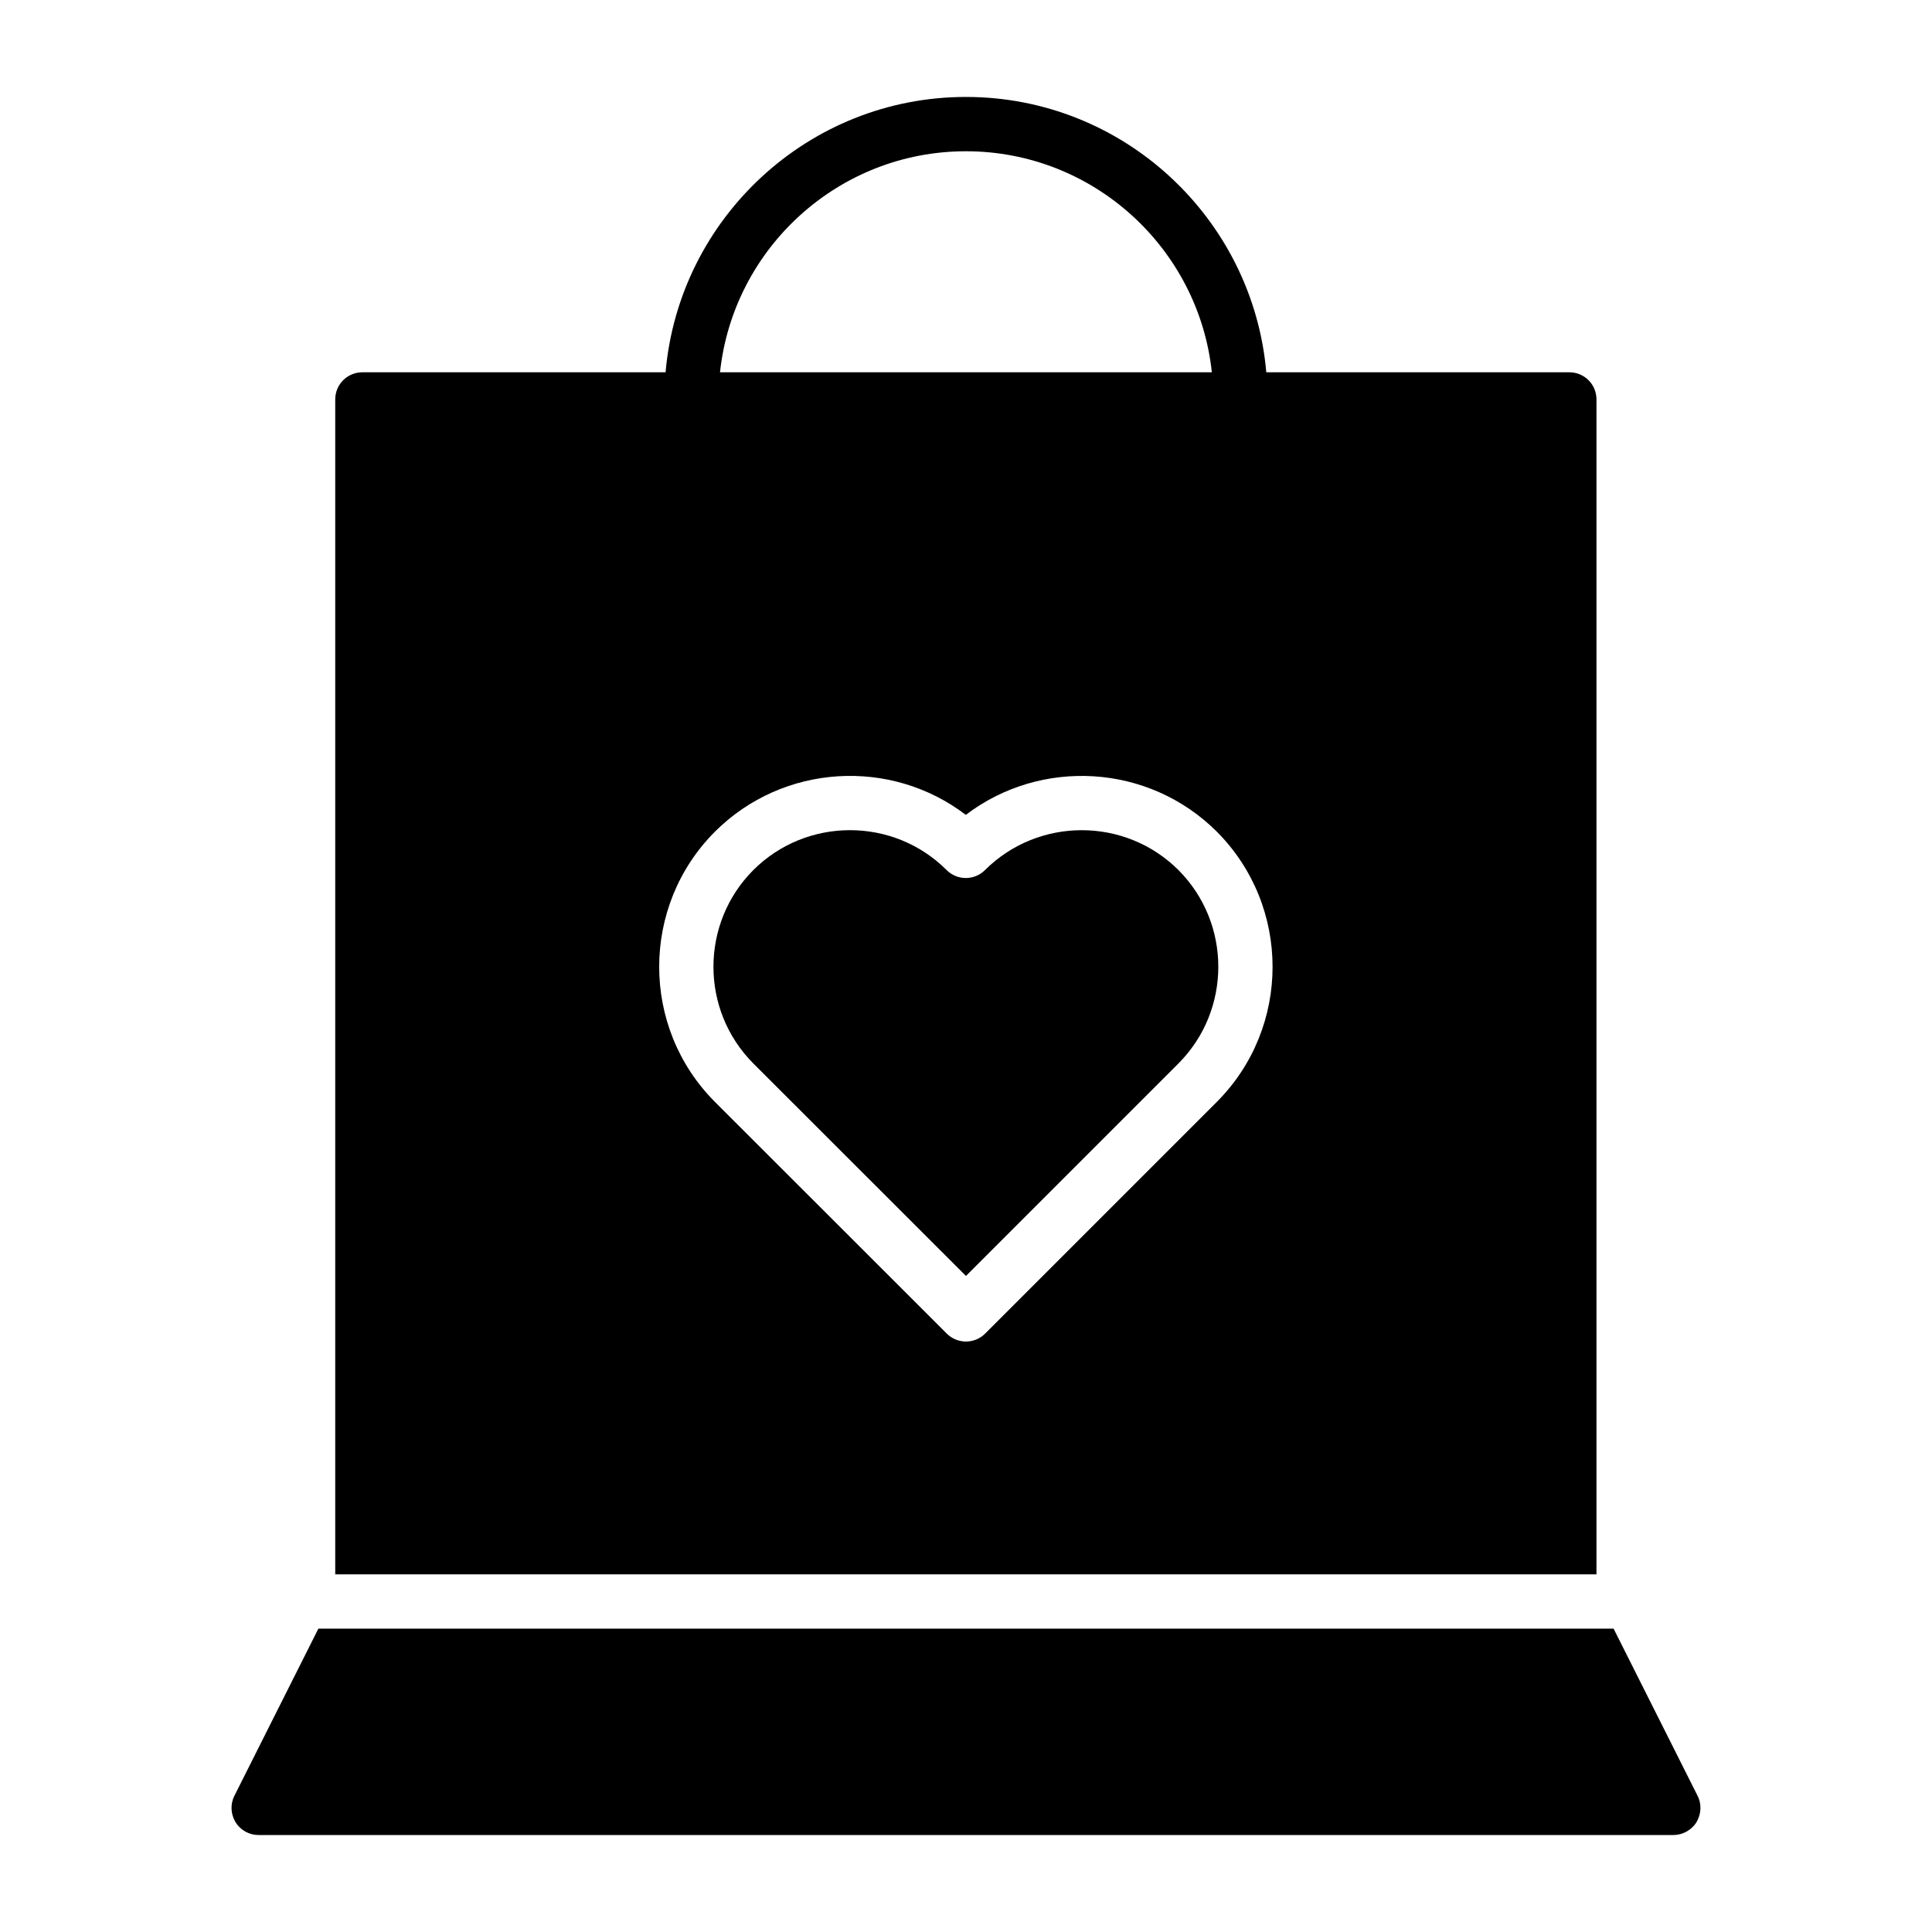
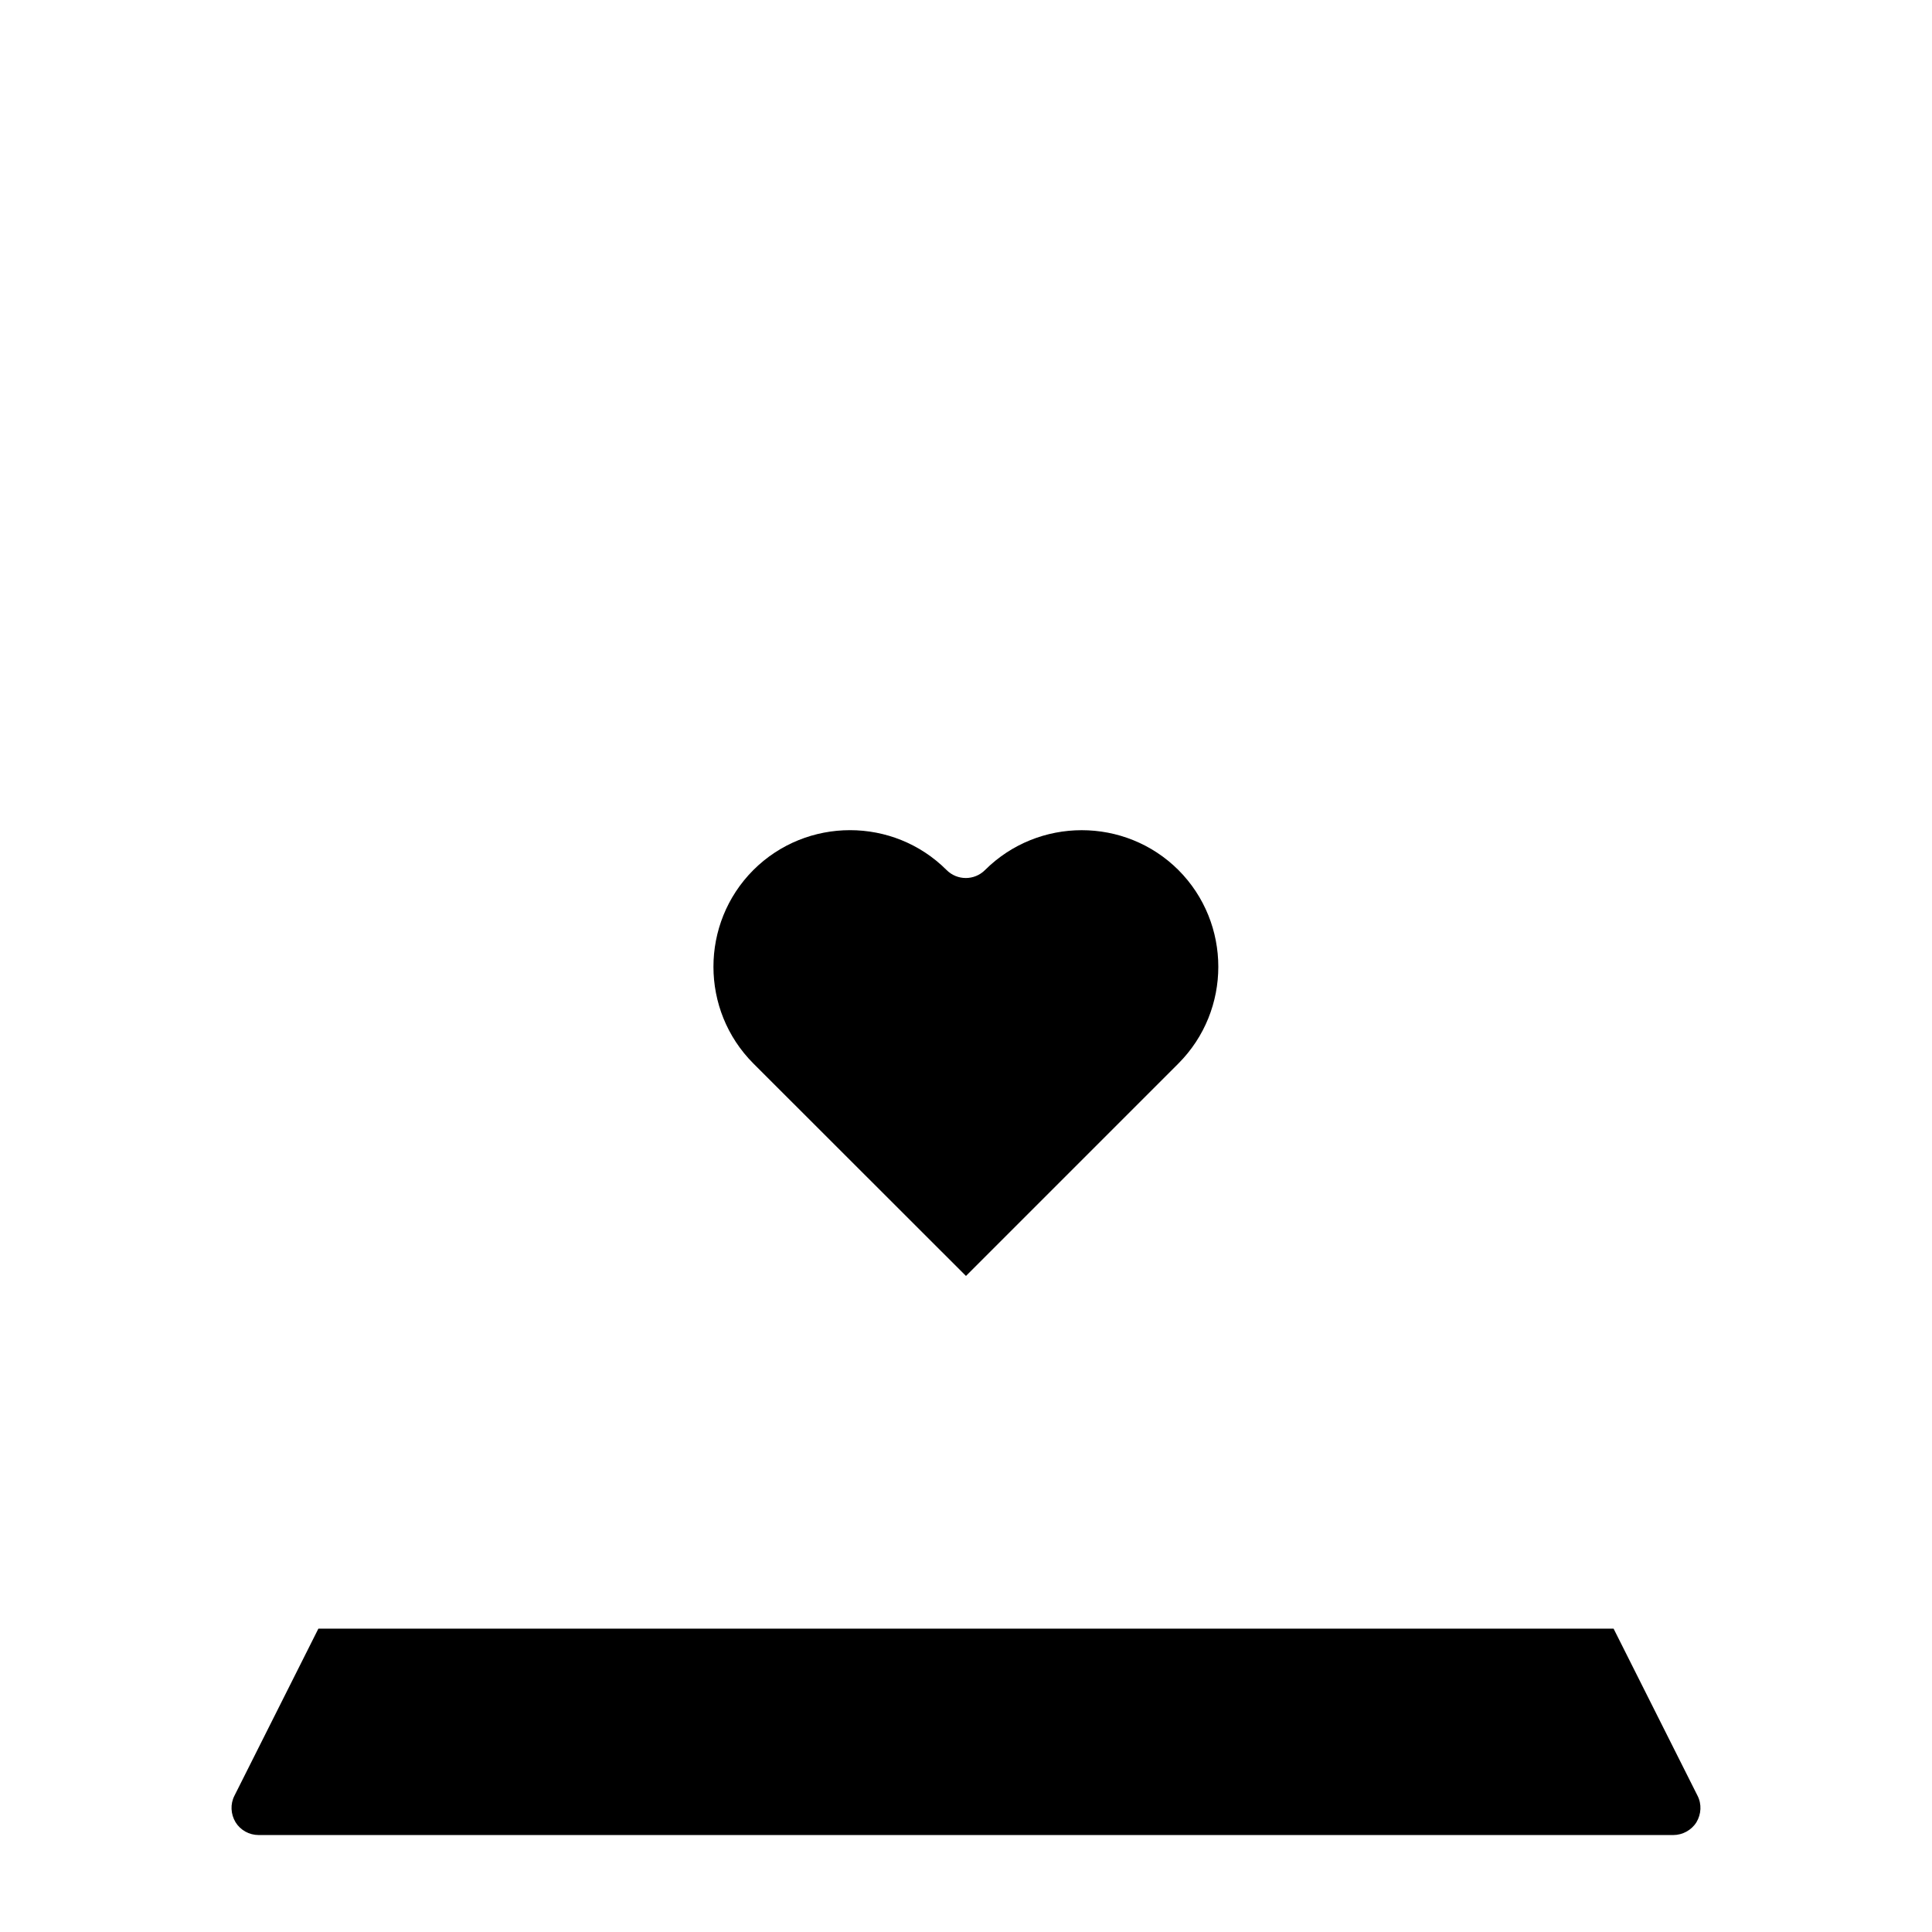
<svg xmlns="http://www.w3.org/2000/svg" fill="#000000" width="800px" height="800px" version="1.1" viewBox="144 144 512 512">
  <g>
    <path d="m405.03 374.58c-2.812 2.805-7.359 2.805-10.172-0.008-7.051-7.047-16.32-10.57-25.598-10.57-9.277 0-18.555 3.523-25.625 10.578-14.086 14.125-14.086 37.125 0.016 51.258l56.34 56.301 56.301-56.301c14.098-14.133 14.098-37.137 0-51.273-14.129-14.078-37.117-14.074-51.262 0.016z" />
    <path d="m593.57 626.92c-1.297 2.086-3.672 3.383-6.117 3.383h-374.91c-2.519 0-4.824-1.297-6.117-3.383-1.297-2.16-1.441-4.824-0.289-7.055l22.238-44.262h343.24l22.238 44.262c1.152 2.234 1.008 4.898-0.285 7.055z" />
-     <path d="m559.89 242.66h-80.309c-3.559-40.82-37.871-72.969-79.598-72.969-41.727 0-76.043 32.148-79.598 72.969h-80.344c-3.957 0-7.199 3.168-7.199 7.199v311.36l334.24-0.004v-311.36c0-4.027-3.238-7.195-7.195-7.195zm-159.91-58.574c33.789 0 61.676 25.699 65.172 58.574h-130.34c3.496-32.875 31.383-58.574 65.172-58.574zm66.504 251.92c0 0.004-0.008 0.008-0.008 0.008l-61.395 61.395c-1.406 1.406-3.246 2.109-5.09 2.109-1.84 0-3.684-0.703-5.09-2.106l-61.438-61.395c-19.695-19.746-19.695-51.867-0.008-71.609 18.148-18.094 46.684-19.582 66.496-4.457 19.828-15.117 48.387-13.625 66.512 4.441 19.707 19.758 19.707 51.879 0.02 71.613z" />
  </g>
</svg>